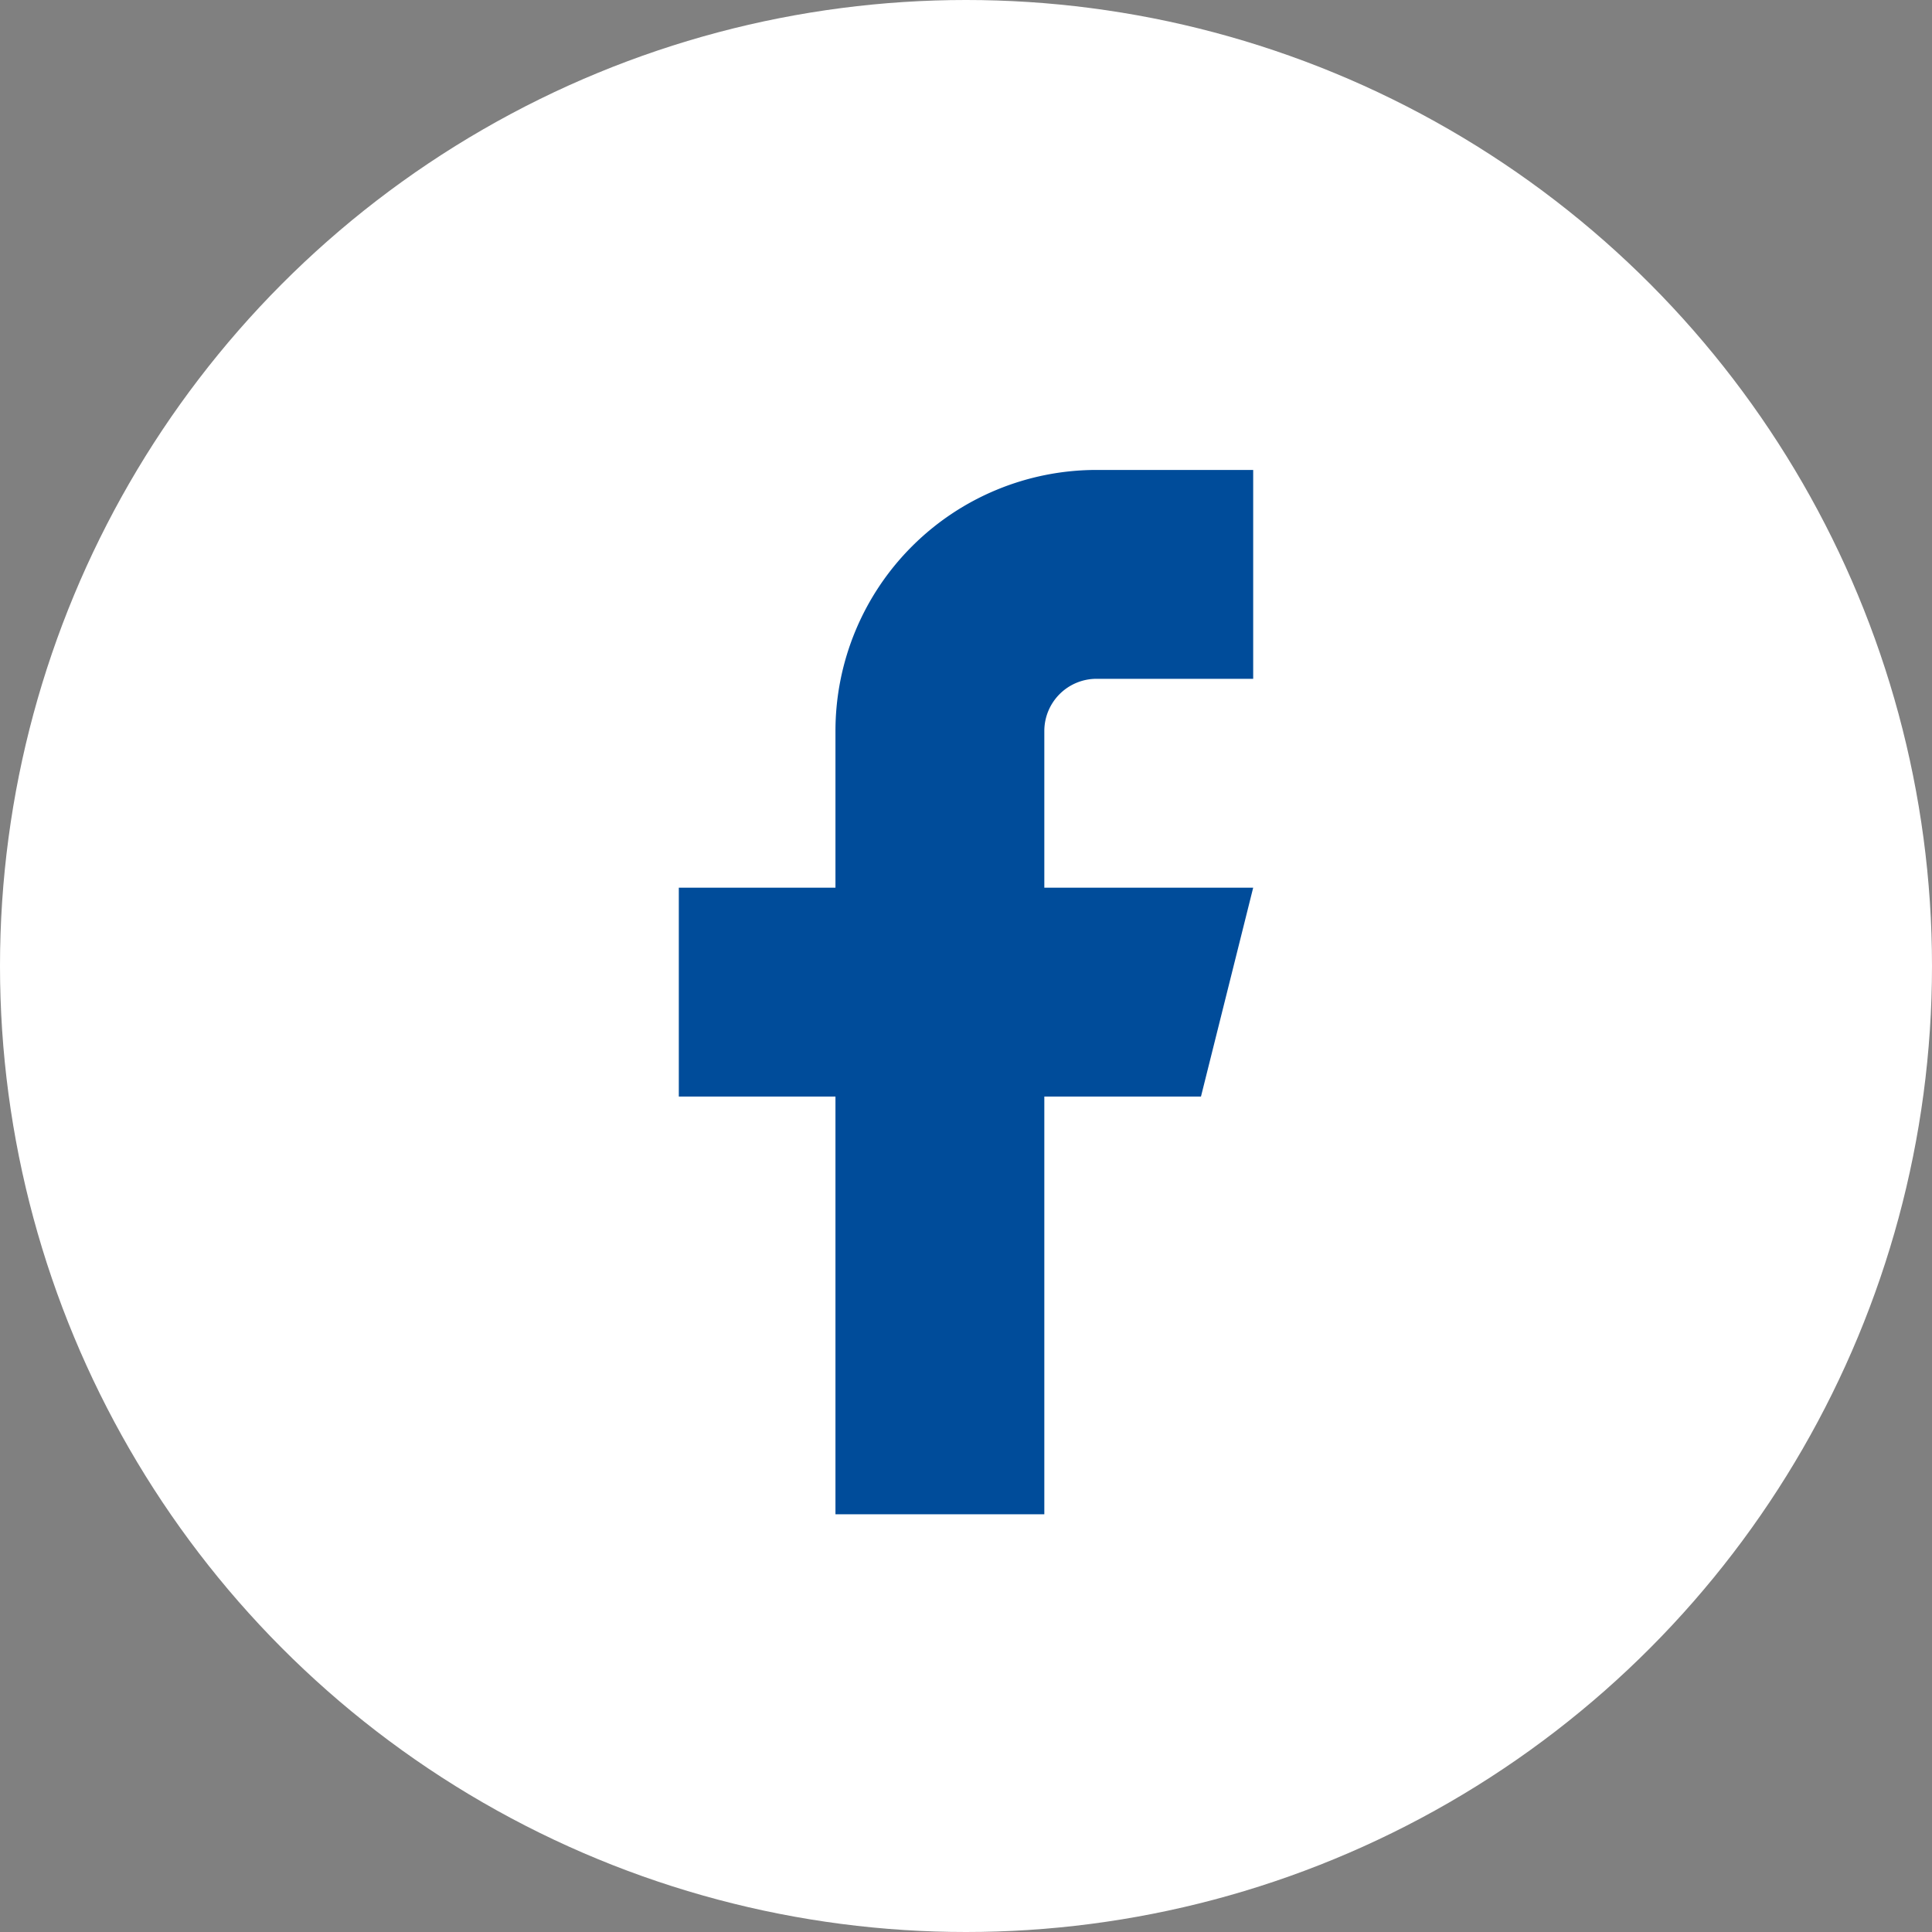
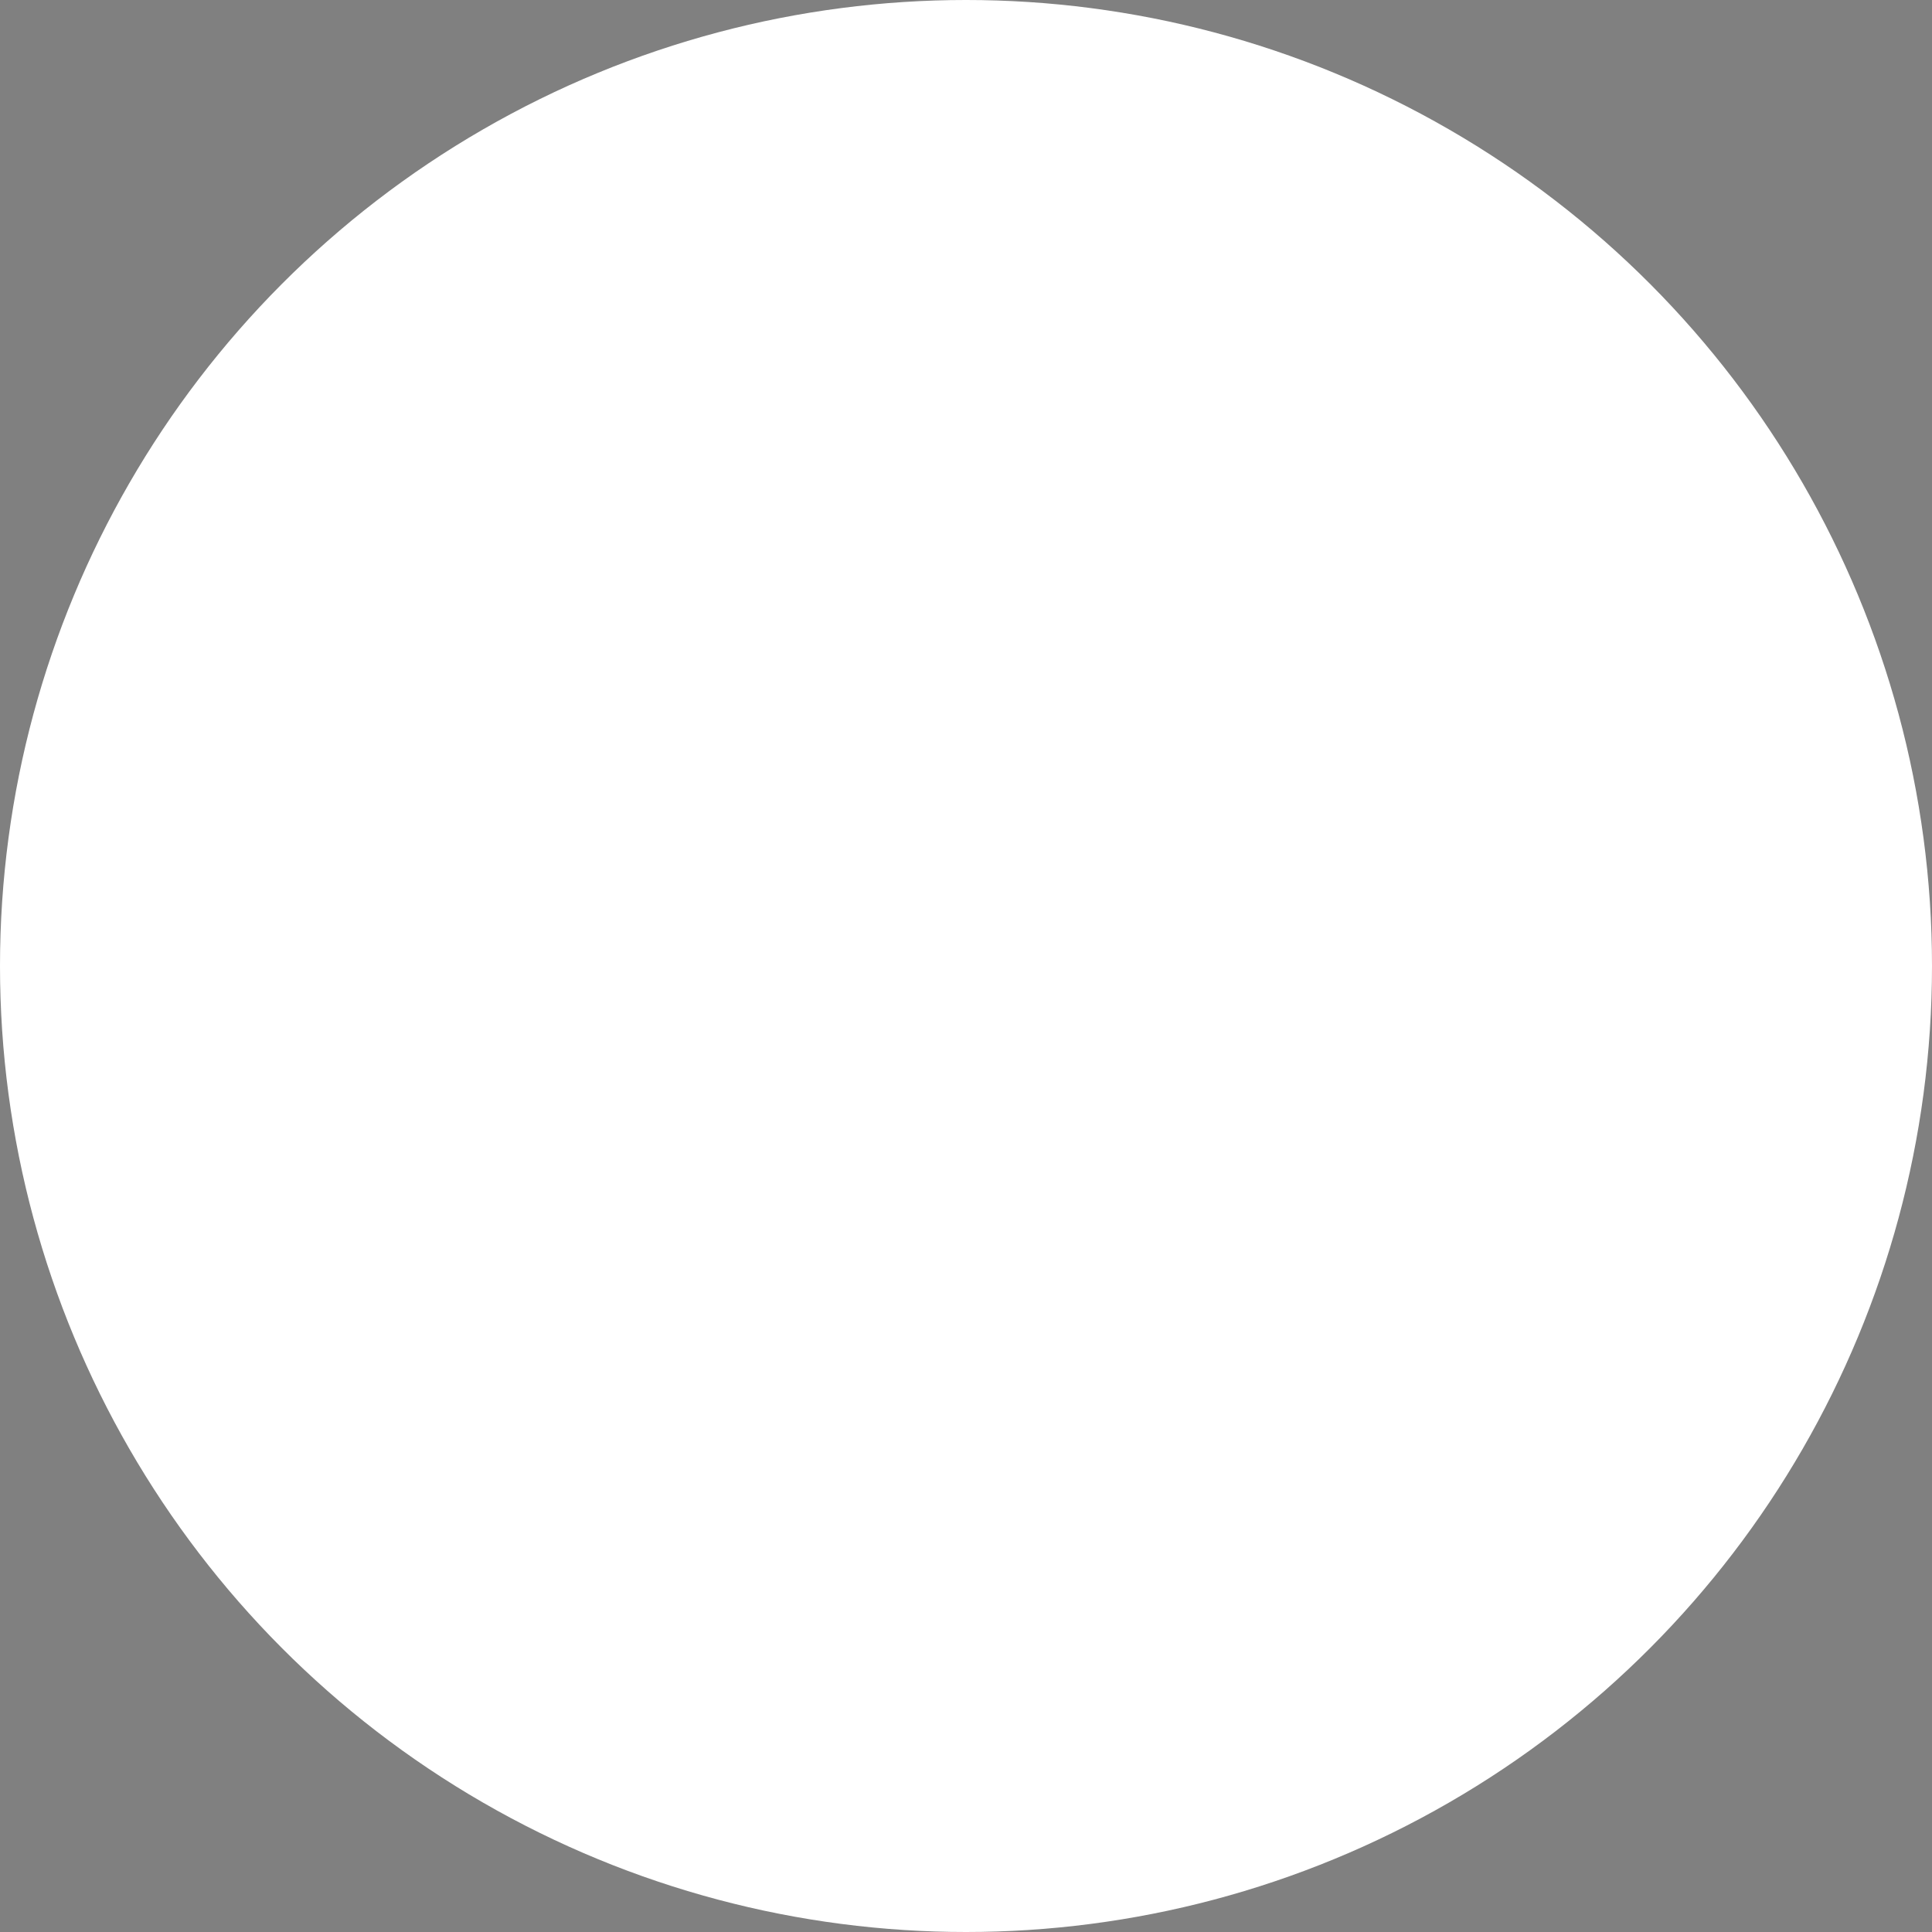
<svg xmlns="http://www.w3.org/2000/svg" id="Facebook" width="37" height="37" viewBox="0 0 37 37">
  <rect x="0" y="0" width="37" height="37" fill="#808080" stroke="none" />
  <circle id="Ellipse_54" data-name="Ellipse 54" cx="18.5" cy="18.5" r="18.5" fill="#fff" />
-   <path id="Path_181" data-name="Path 181" d="M567,691h-3a5,5,0,0,0-5,5v3h-3v4h3v8h4v-8h3l1-4h-4v-3a1,1,0,0,1,1-1h3Z" transform="translate(-543 -682)" fill="#004c9a" />
</svg>